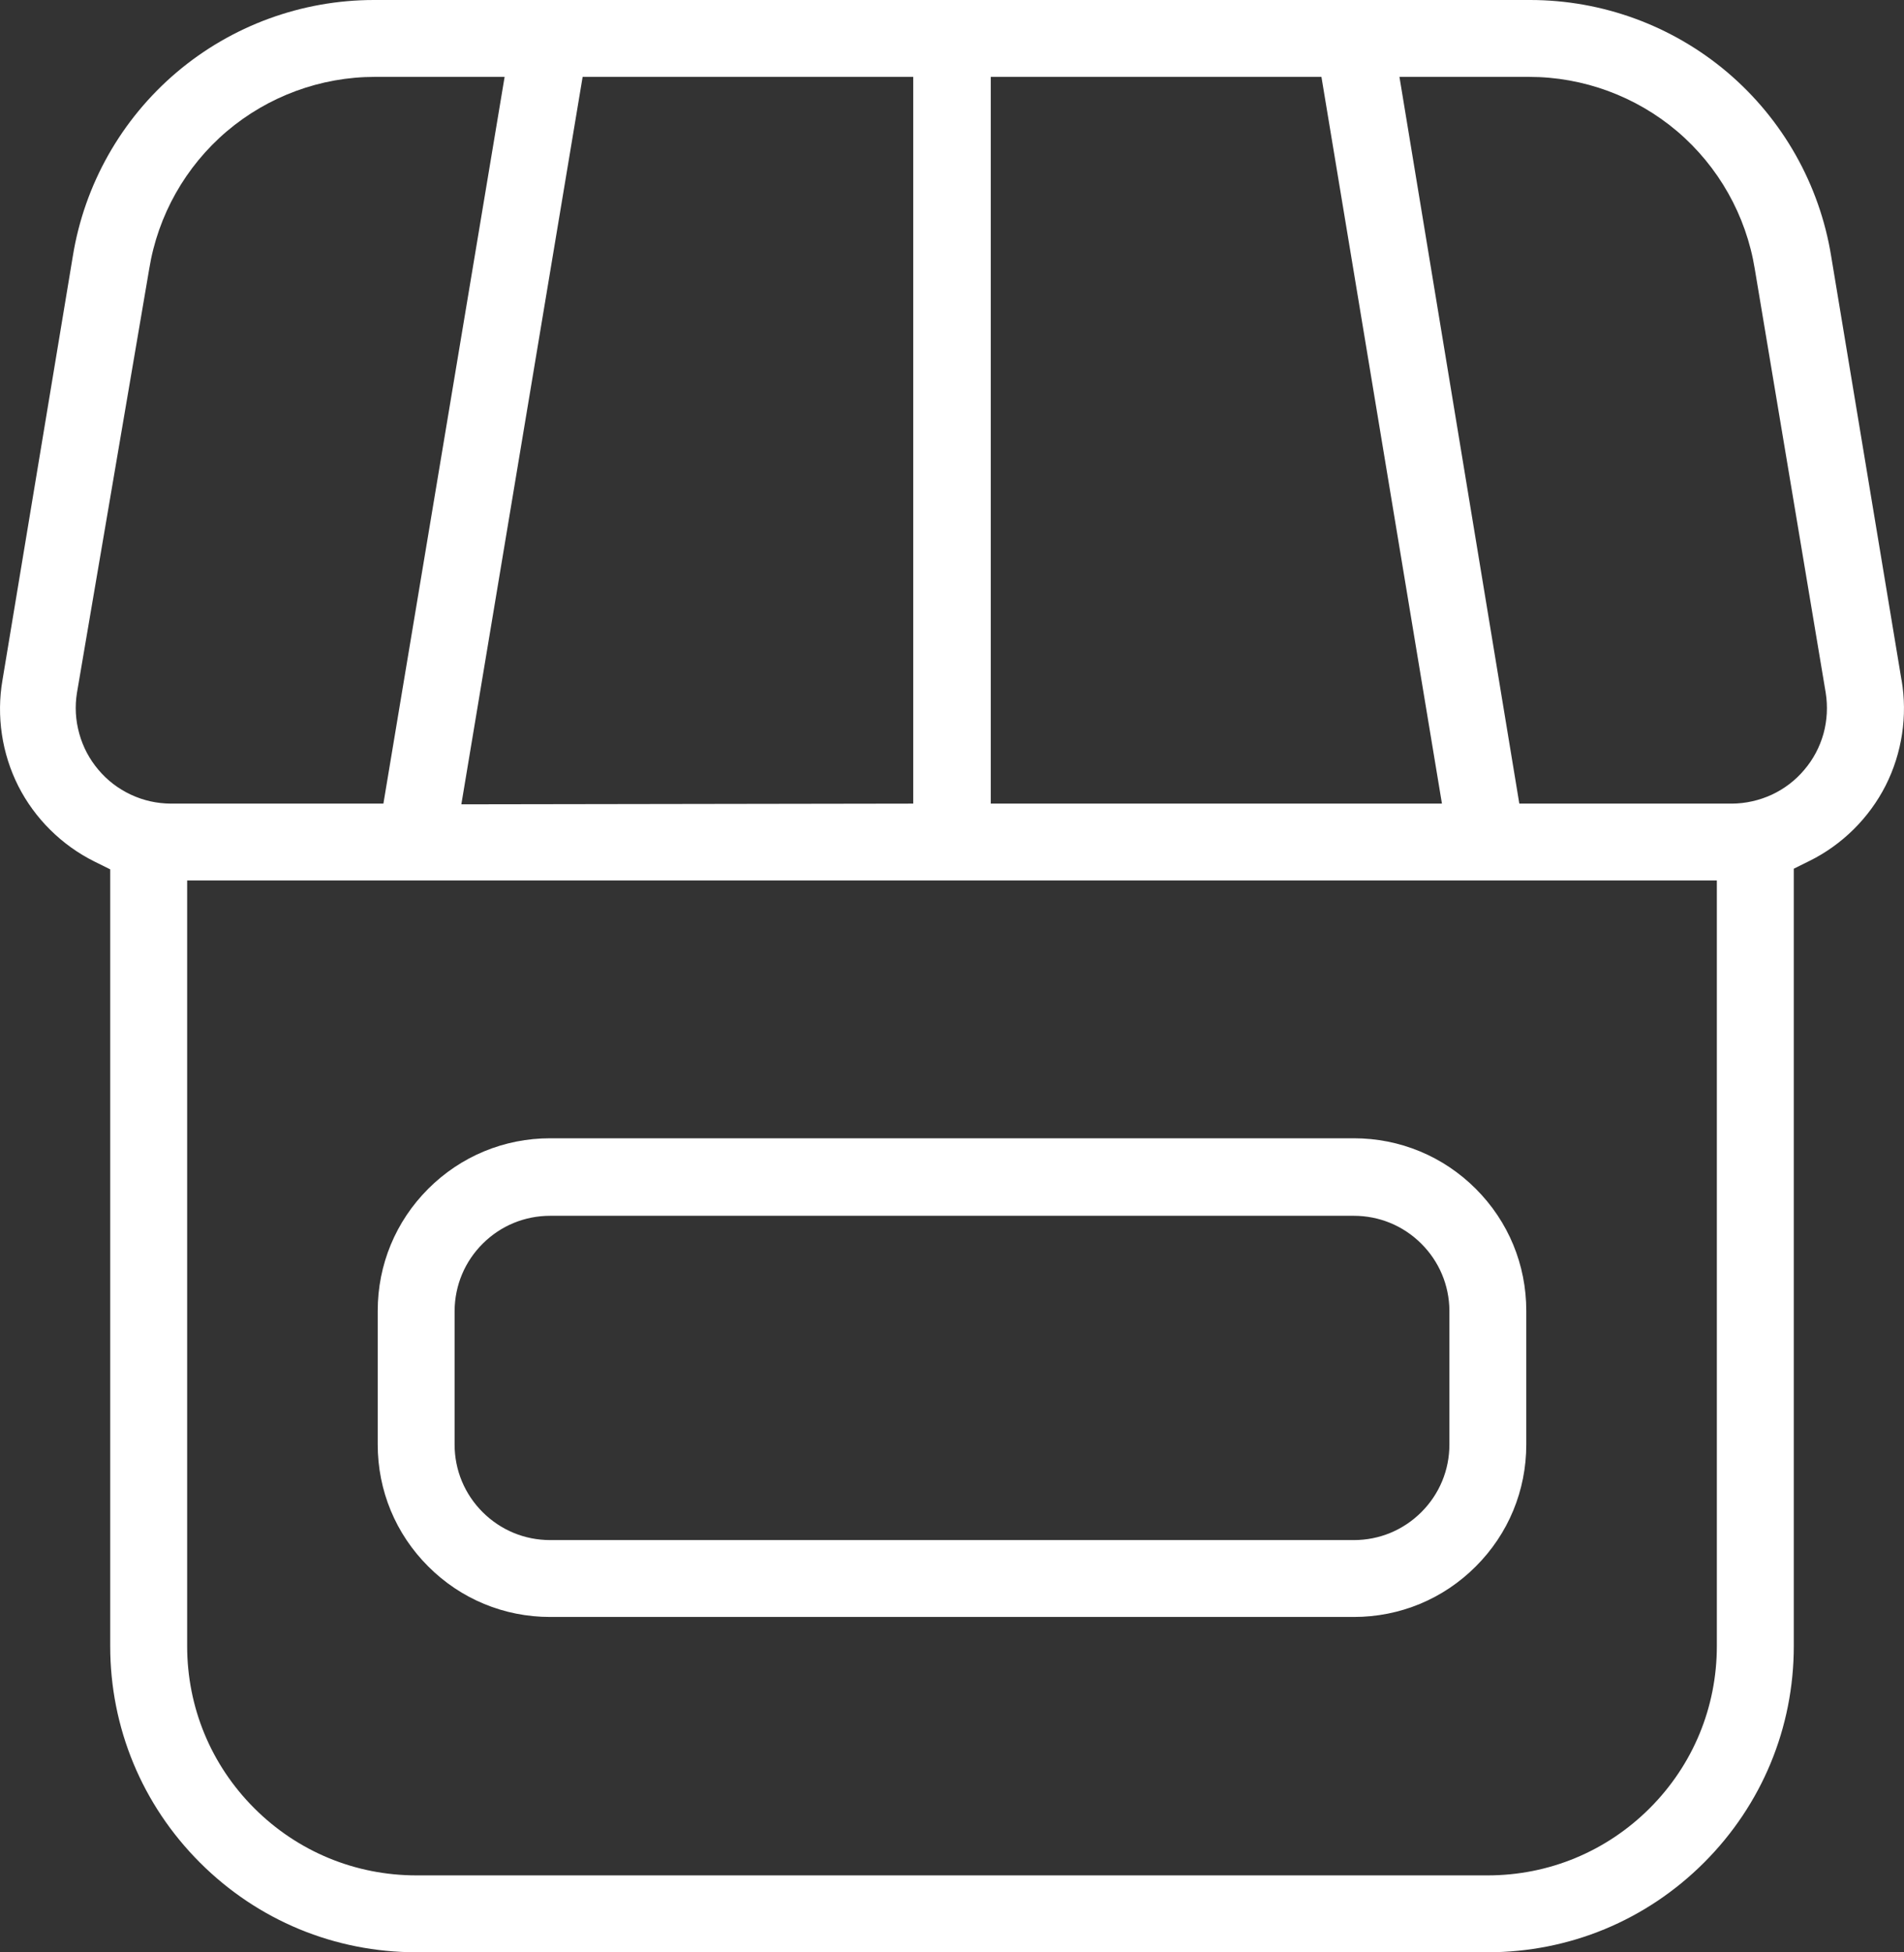
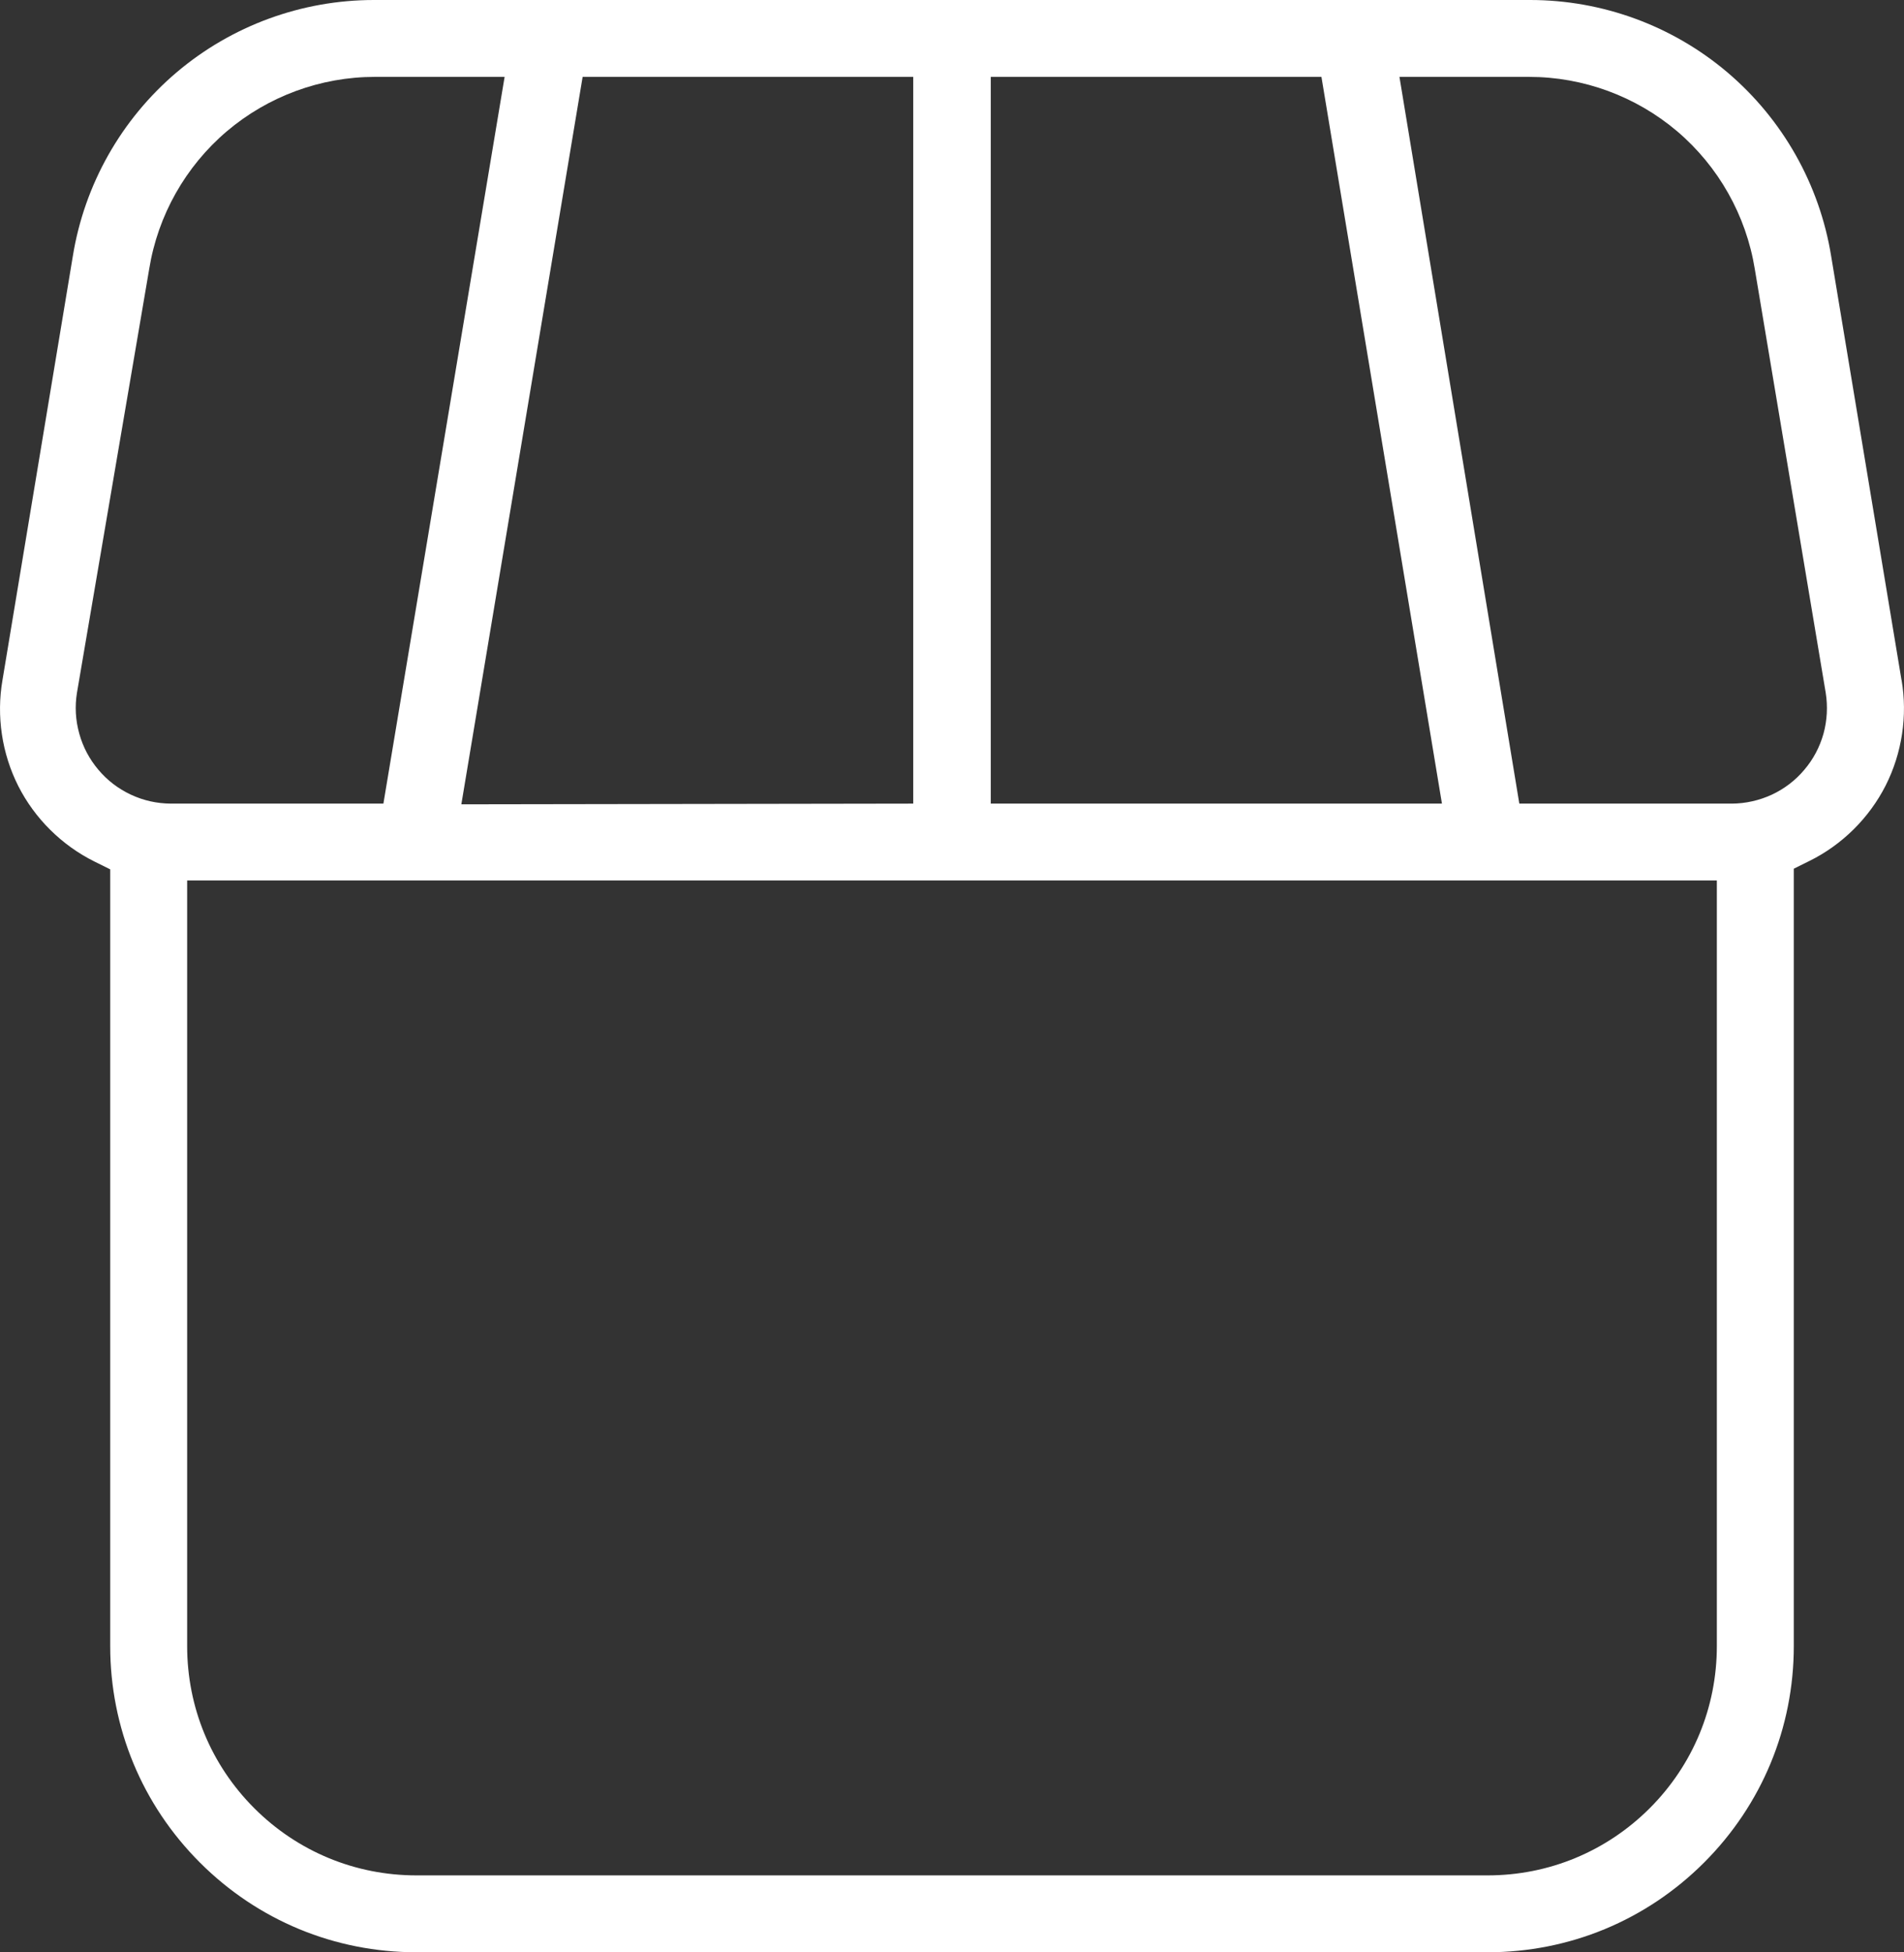
<svg xmlns="http://www.w3.org/2000/svg" id="Ebene_2" data-name="Ebene 2" viewBox="0 0 267.97 274.76">
  <rect x="0" y="0" width="267.97" height="274.76" fill="#333333" stroke="none" />
  <defs>
    <style>
      .cls-1 {
        fill: #fff;
      }
    </style>
  </defs>
  <g id="Ebene_1-2" data-name="Ebene 1">
    <g>
      <path class="cls-1" d="M267.63,95.71h-.01l-9.9-59.65c-1.63-10.09-6.82-19.27-14.61-25.88-7.75-6.57-17.6-10.18-27.76-10.18H52.63c-10.17,0-20.02,3.61-27.77,10.18-7.79,6.61-12.98,15.79-14.61,25.87L.35,95.71c-.88,5.07-.08,10.36,2.23,14.93,2.32,4.57,6.12,8.33,10.71,10.61l2.22,1.1v109.31c0,11.51,4.49,22.34,12.63,30.48,8.14,8.14,18.96,12.62,30.47,12.62h150.75c11.51,0,22.33-4.48,30.47-12.62s12.63-18.97,12.63-30.48v-109.4l2.22-1.1c4.59-2.27,8.39-6.04,10.71-10.61,2.3-4.55,3.1-9.82,2.24-14.84ZM139.44,10.82h46.54l16.96,102.28h-63.5V10.82ZM128.53,10.82v102.28l-63.6.1L82,10.82h46.53ZM18.42,111.84c-1.77-.83-3.31-2-4.57-3.5-1.26-1.49-2.17-3.2-2.69-5.08-.53-1.89-.64-3.82-.33-5.75l10.17-59.66c1.22-7.54,5.1-14.41,10.91-19.36,5.82-4.94,13.22-7.67,20.86-7.67h18.25l-17.06,102.28h-29.9c-1.98-.01-3.86-.43-5.64-1.26ZM241.63,231.66c0,8.62-3.35,16.73-9.45,22.83-6.1,6.09-14.2,9.45-22.82,9.45H58.61c-8.62,0-16.73-3.36-22.82-9.45-6.1-6.1-9.45-14.21-9.45-22.83v-107.74h215.29v107.74ZM256.64,103.26c-.53,1.88-1.43,3.59-2.7,5.08-1.26,1.5-2.8,2.67-4.57,3.5-1.75.81-3.69,1.25-5.61,1.26h-29.93l-16.87-102.28h18.24c7.64,0,15.04,2.73,20.86,7.67,5.81,4.95,9.69,11.83,10.91,19.37l9.98,59.63c.31,1.92.2,3.91-.31,5.77Z" />
-       <path class="cls-1" d="M207.7,167.31c-4.58-4.58-10.68-7.11-17.16-7.11h-113.11c-6.48,0-12.58,2.53-17.16,7.11s-7.11,10.68-7.11,17.17v18.82c0,6.48,2.52,12.58,7.11,17.16,4.58,4.59,10.68,7.11,17.16,7.11h113.11c6.48,0,12.58-2.52,17.16-7.11,4.59-4.58,7.11-10.68,7.11-17.16v-18.82c0-6.49-2.52-12.58-7.11-17.17ZM203.99,203.3c0,3.59-1.4,6.97-3.94,9.51-2.54,2.54-5.92,3.94-9.51,3.94h-113.11c-3.59,0-6.97-1.4-9.51-3.94-2.54-2.54-3.94-5.92-3.94-9.51v-18.82c.03-3.61,1.45-6.96,3.98-9.47,2.54-2.52,5.9-3.9,9.47-3.9h113.11c3.57,0,6.93,1.38,9.47,3.9,2.53,2.51,3.95,5.86,3.98,9.43v18.86Z" />
    </g>
  </g>
</svg>